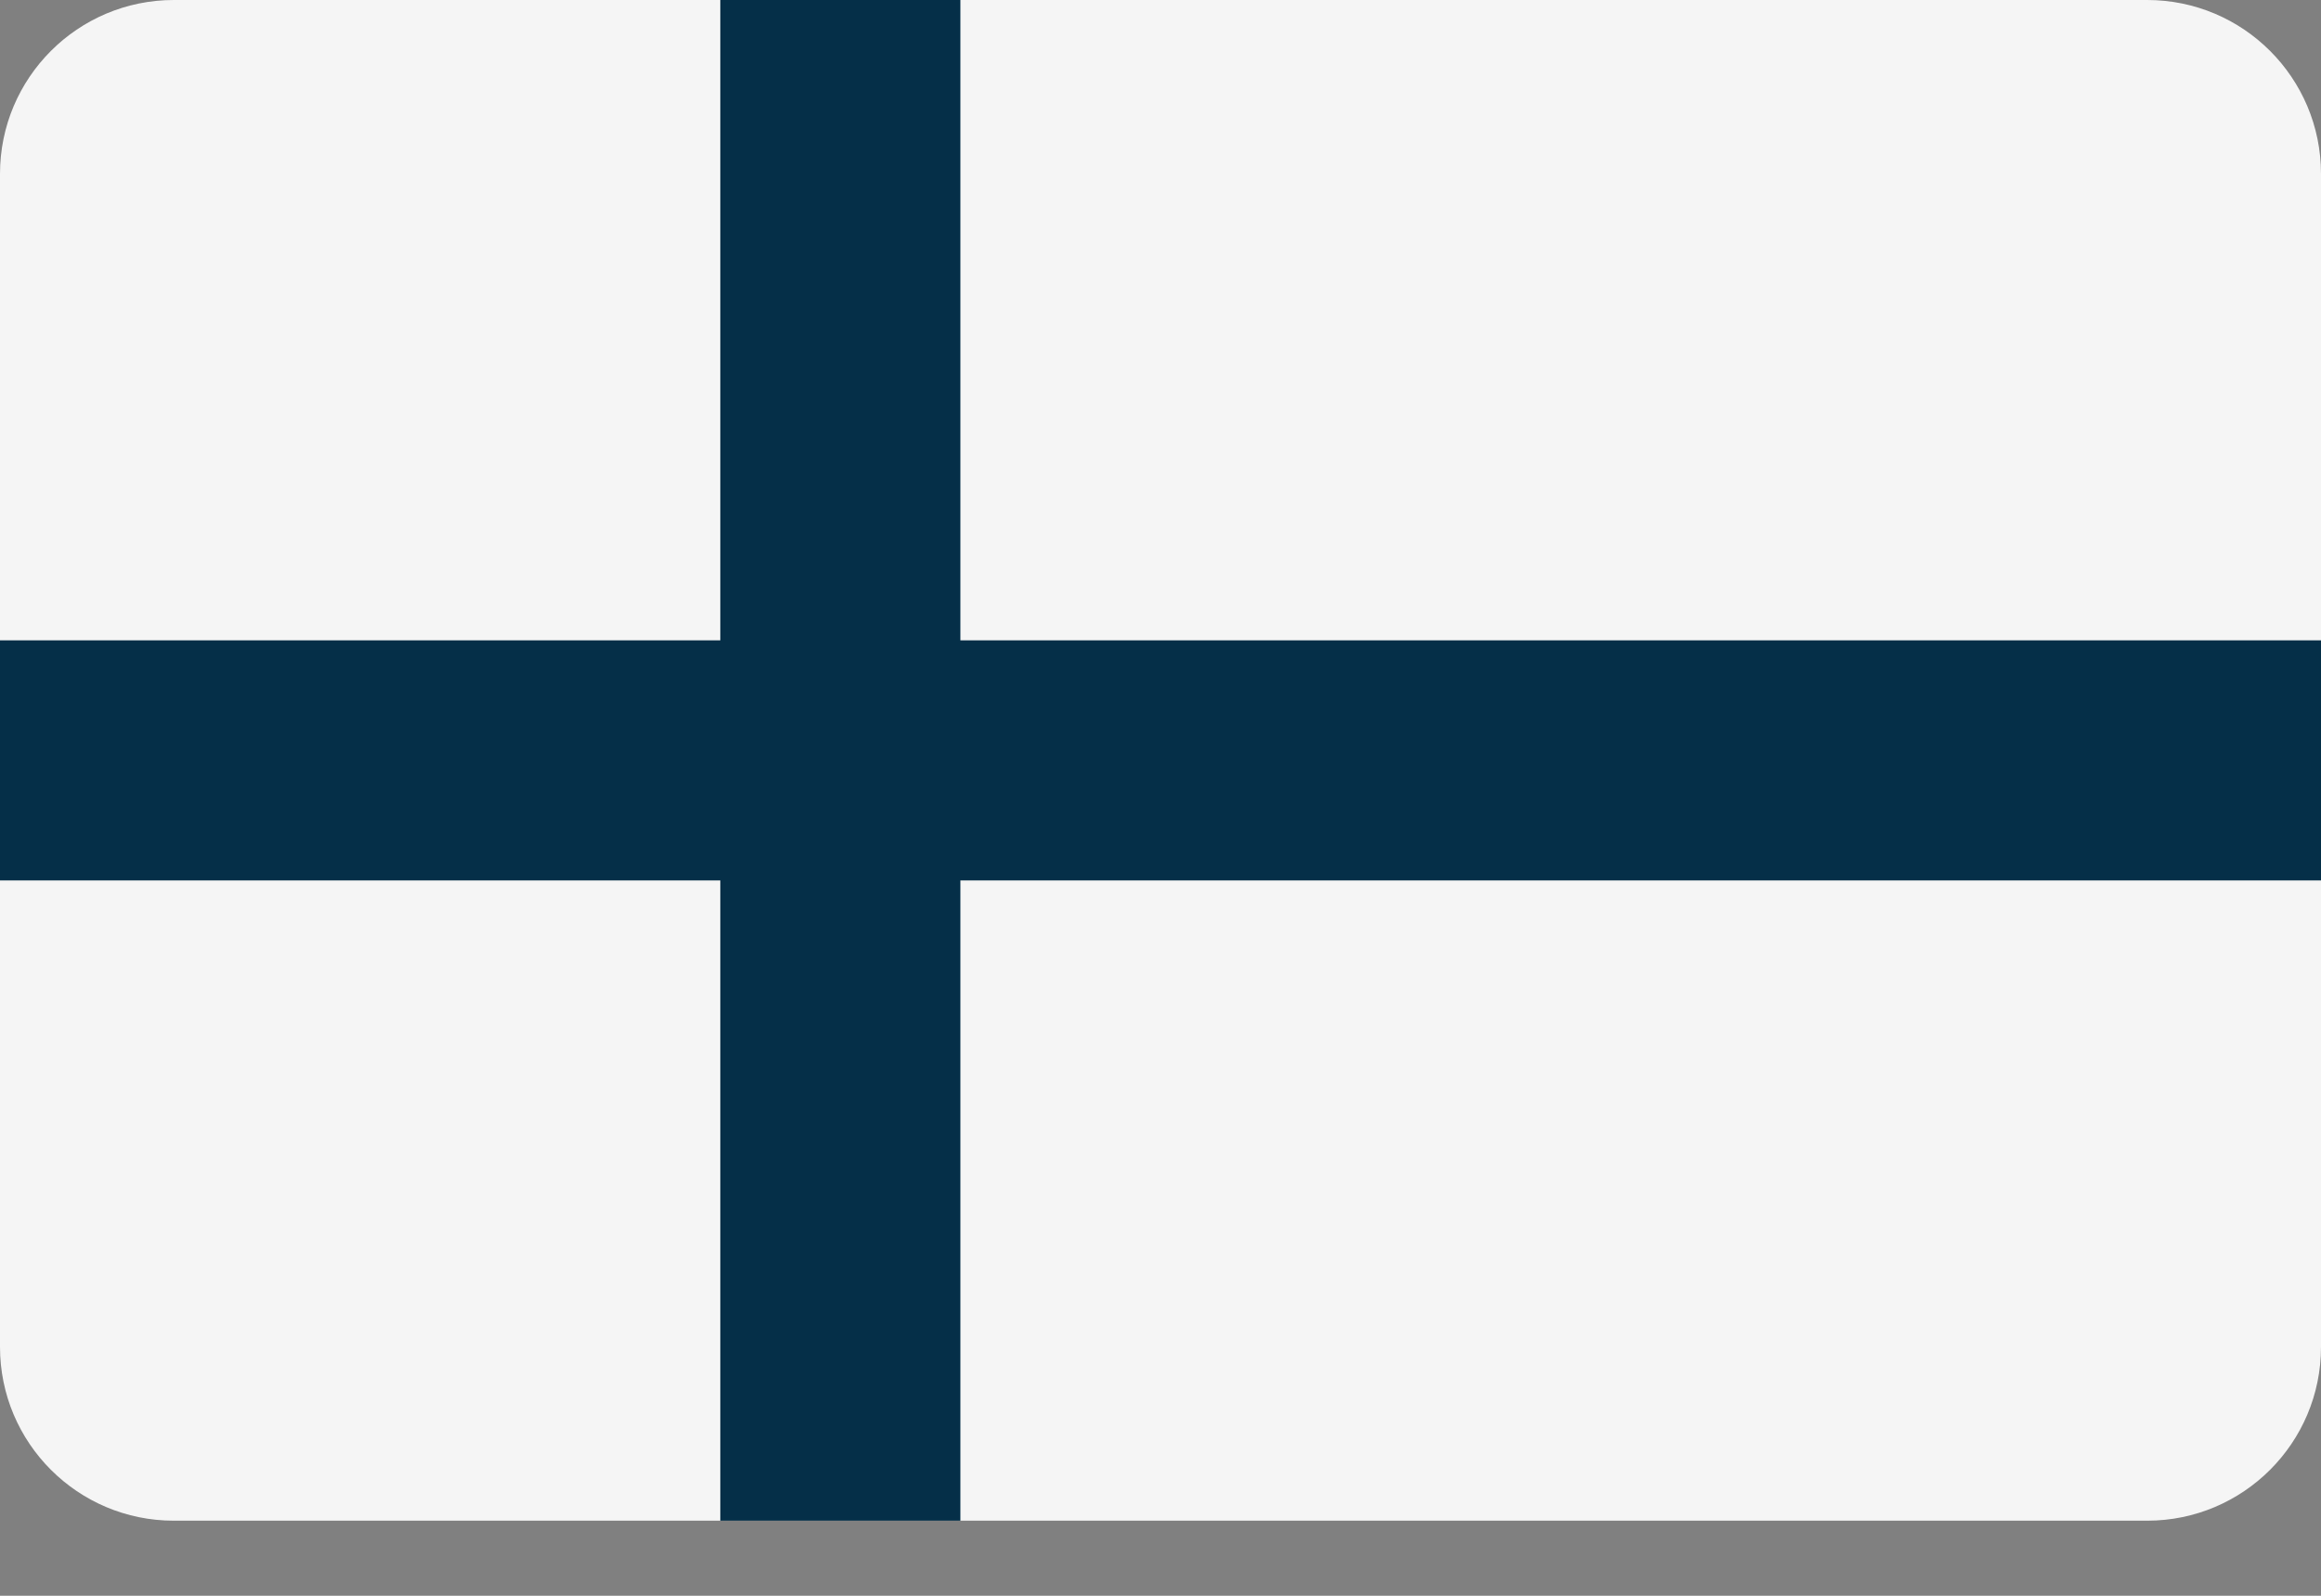
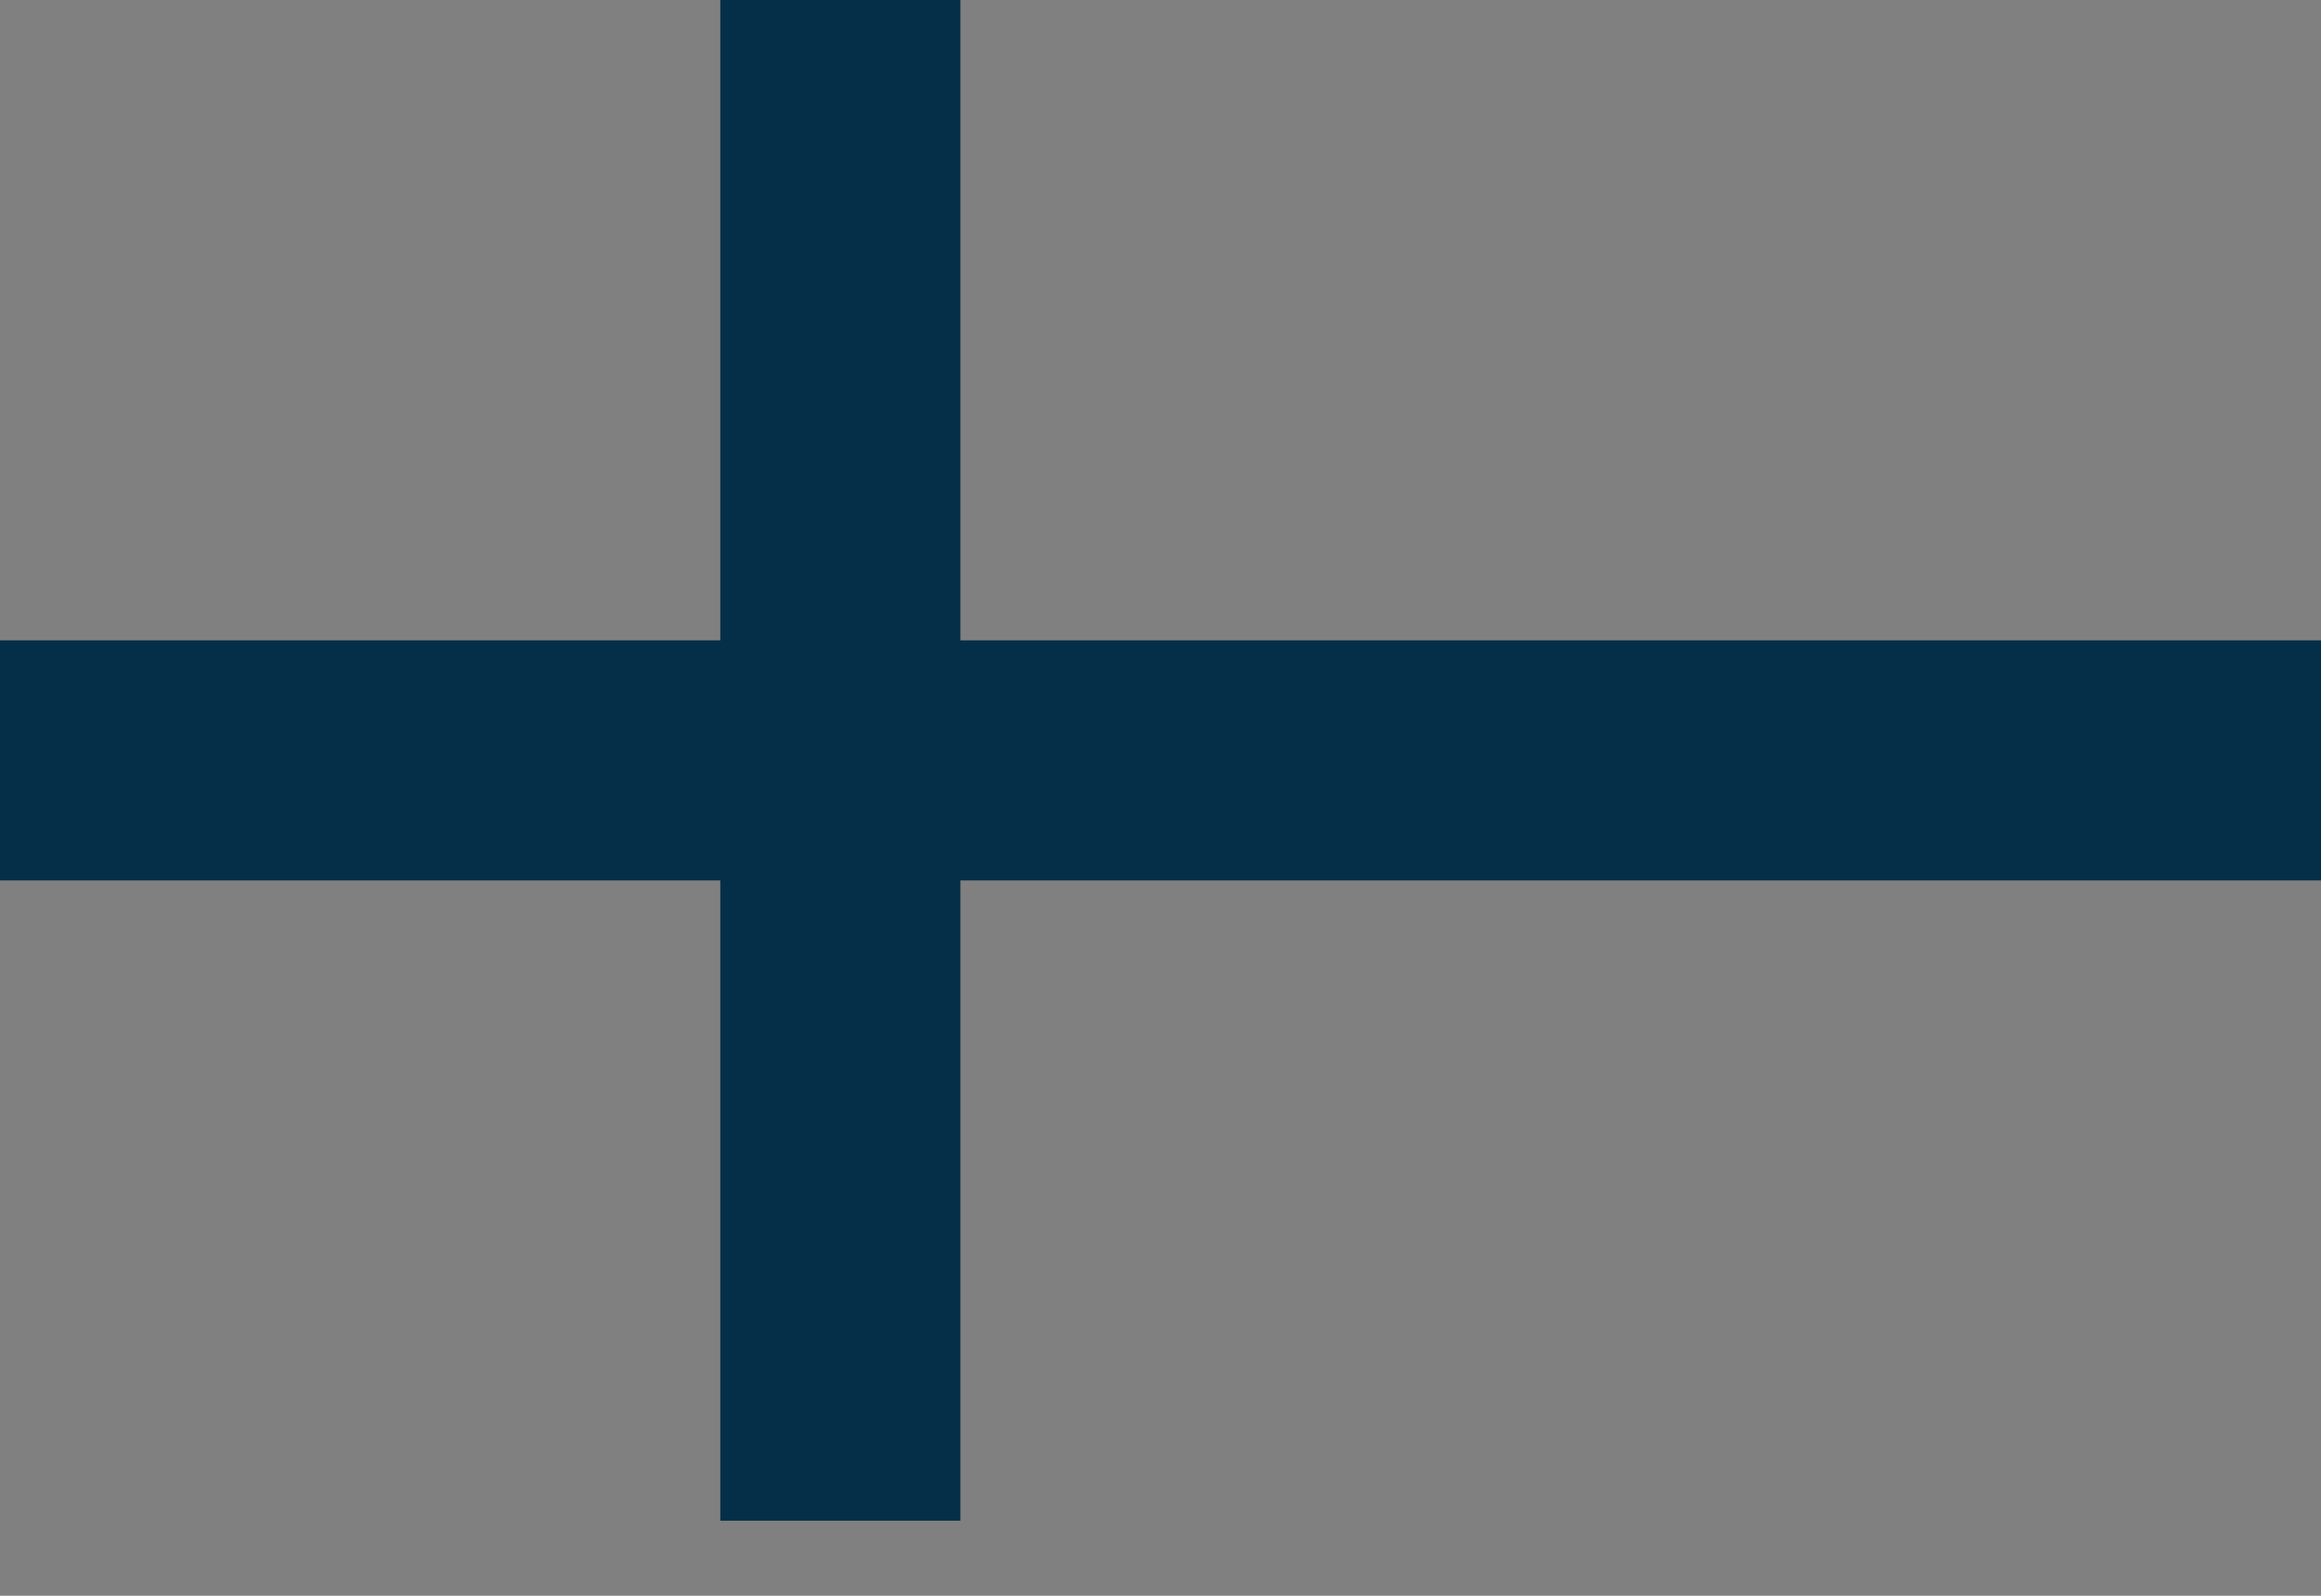
<svg xmlns="http://www.w3.org/2000/svg" width="32" height="22">
  <rect width="100%" height="100%" fill="#808080" stroke="none" />
-   <path fill="#F5F5F5" d="M29.603 20.965L2.397 20.965C1.073 20.965 0 19.893 0 18.569L0 2.397C0 1.073 1.073 0 2.397 0L29.603 0C30.927 0 32 1.073 32 2.397L32 18.569C32 19.893 30.927 20.965 29.603 20.965Z" />
-   <path fill="#052F48" d="M32 8.828L13.241 8.828L13.241 0L9.931 0L9.931 8.828L0 8.828L0 12.138L9.931 12.138L9.931 20.965L13.241 20.965L13.241 12.138L32 12.138L32 8.828Z" />
+   <path fill="#052F48" d="M32 8.828L13.241 8.828L13.241 0L9.931 0L9.931 8.828L0 8.828L0 12.138L9.931 12.138L9.931 20.965L13.241 20.965L13.241 12.138L32 12.138Z" />
</svg>